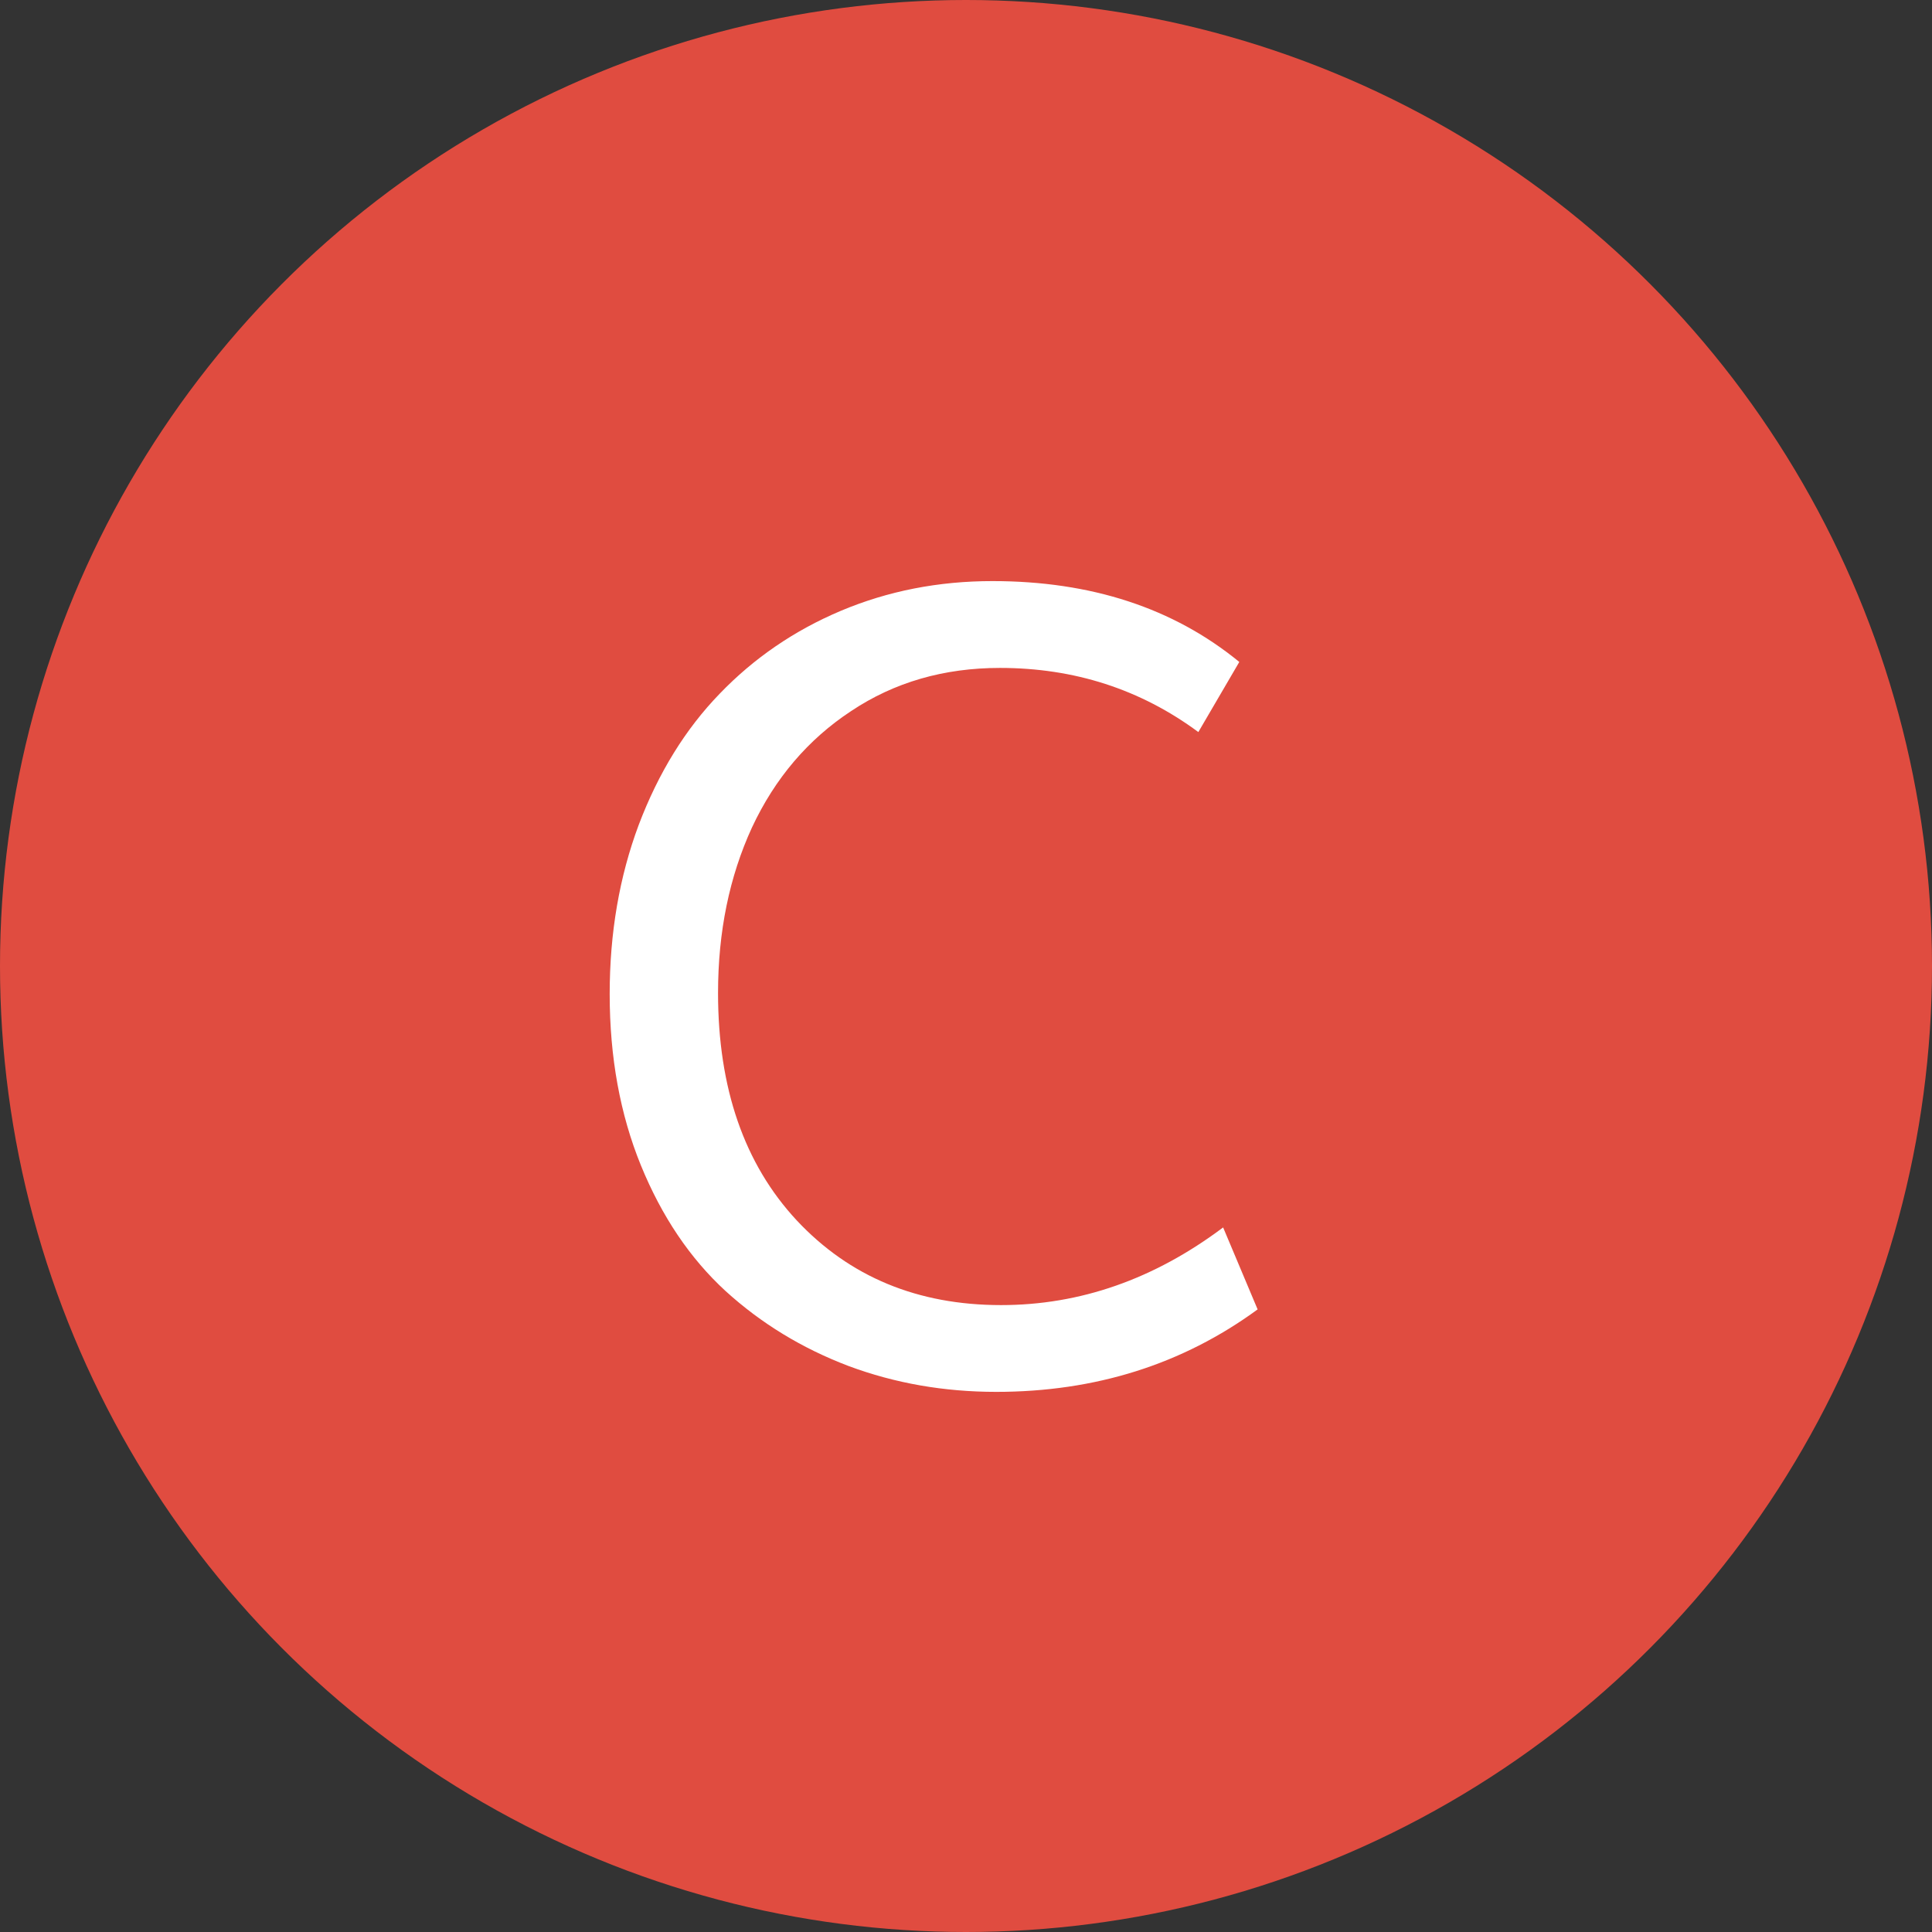
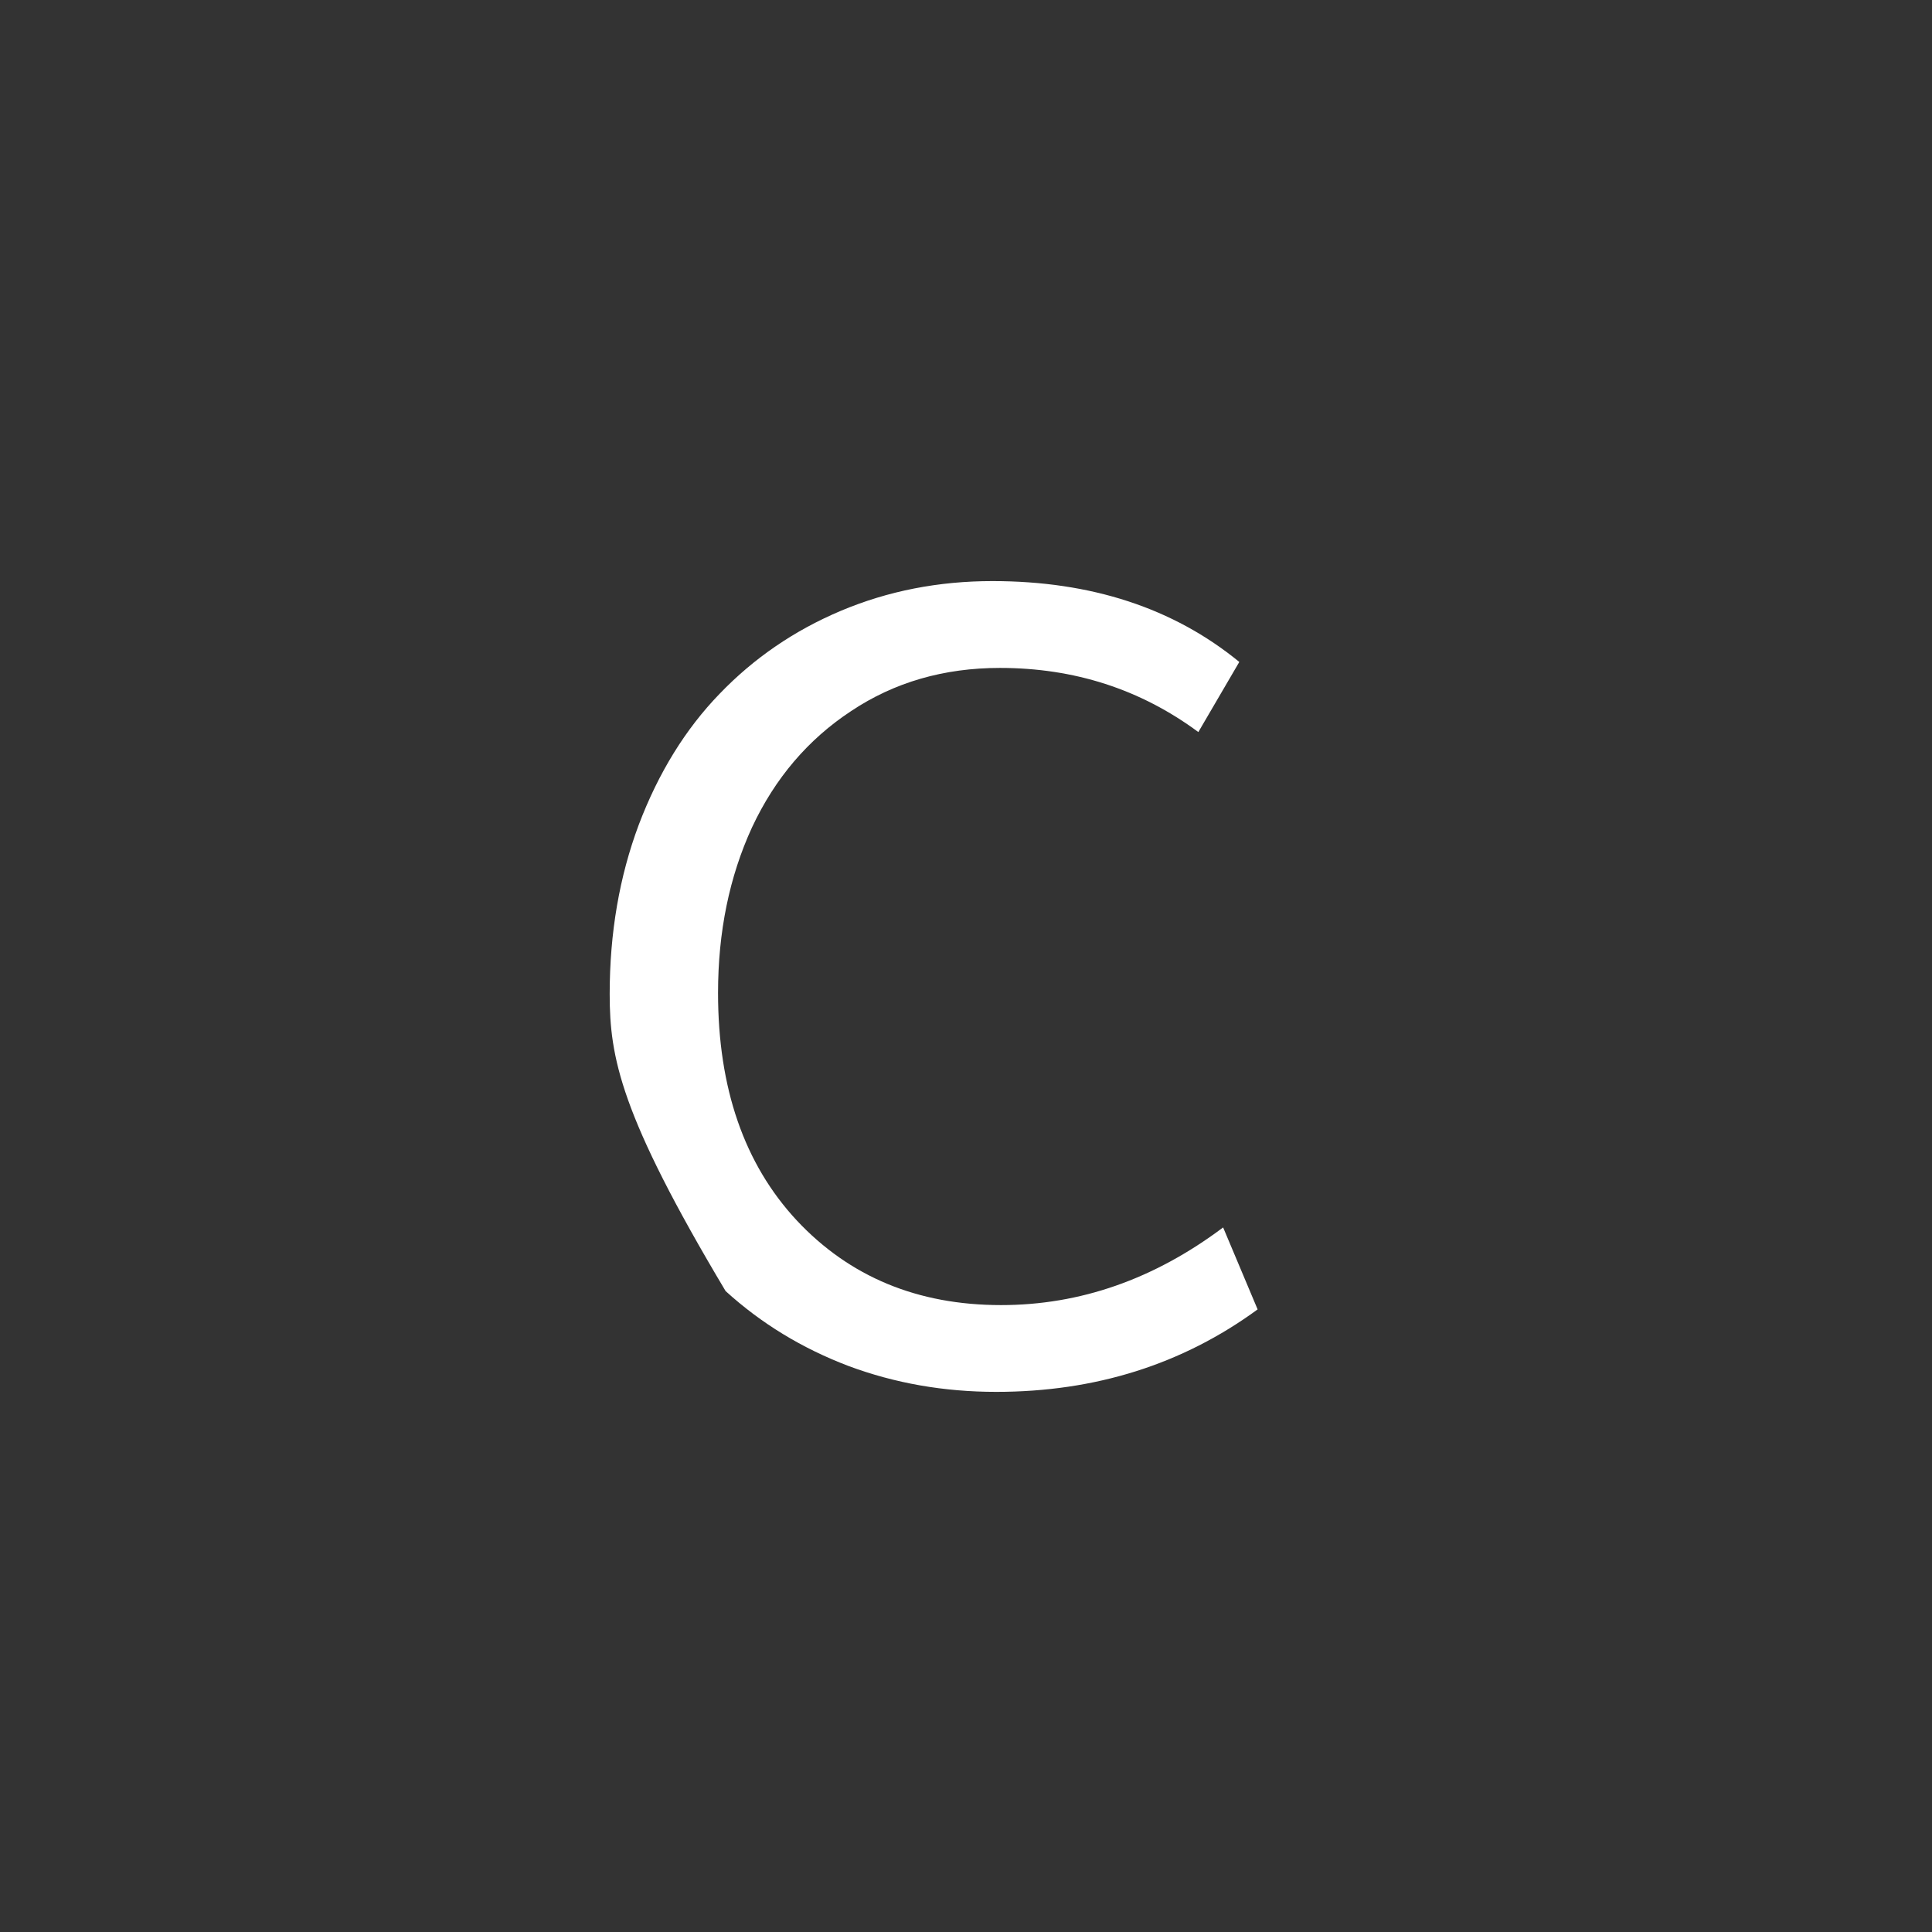
<svg xmlns="http://www.w3.org/2000/svg" width="35" height="35" viewBox="0 0 35 35" fill="none">
  <rect x="0" y="0" width="35" height="35" fill="#333333" stroke="none" />
-   <circle cx="17.5" cy="17.5" r="17.5" fill="#E04C40" />
-   <path d="M18.047 25.215C17.103 25.215 16.211 25.059 15.371 24.746C14.531 24.427 13.789 23.975 13.145 23.389C12.5 22.796 11.989 22.038 11.611 21.113C11.234 20.189 11.045 19.154 11.045 18.008C11.045 16.901 11.221 15.879 11.572 14.941C11.93 13.997 12.419 13.206 13.037 12.568C13.656 11.924 14.388 11.422 15.234 11.065C16.087 10.706 17.002 10.527 17.979 10.527C19.769 10.527 21.26 11.016 22.451 11.992L21.709 13.262C20.661 12.487 19.463 12.1 18.115 12.1C17.1 12.1 16.201 12.36 15.42 12.881C14.639 13.395 14.04 14.098 13.623 14.99C13.213 15.882 13.008 16.881 13.008 17.988C13.008 19.713 13.483 21.087 14.434 22.109C15.391 23.131 16.624 23.643 18.135 23.643C19.567 23.643 20.908 23.174 22.158 22.236L22.783 23.721C21.422 24.717 19.844 25.215 18.047 25.215Z" fill="white" />
+   <path d="M18.047 25.215C17.103 25.215 16.211 25.059 15.371 24.746C14.531 24.427 13.789 23.975 13.145 23.389C11.234 20.189 11.045 19.154 11.045 18.008C11.045 16.901 11.221 15.879 11.572 14.941C11.93 13.997 12.419 13.206 13.037 12.568C13.656 11.924 14.388 11.422 15.234 11.065C16.087 10.706 17.002 10.527 17.979 10.527C19.769 10.527 21.26 11.016 22.451 11.992L21.709 13.262C20.661 12.487 19.463 12.1 18.115 12.1C17.1 12.1 16.201 12.36 15.42 12.881C14.639 13.395 14.04 14.098 13.623 14.99C13.213 15.882 13.008 16.881 13.008 17.988C13.008 19.713 13.483 21.087 14.434 22.109C15.391 23.131 16.624 23.643 18.135 23.643C19.567 23.643 20.908 23.174 22.158 22.236L22.783 23.721C21.422 24.717 19.844 25.215 18.047 25.215Z" fill="white" />
</svg>